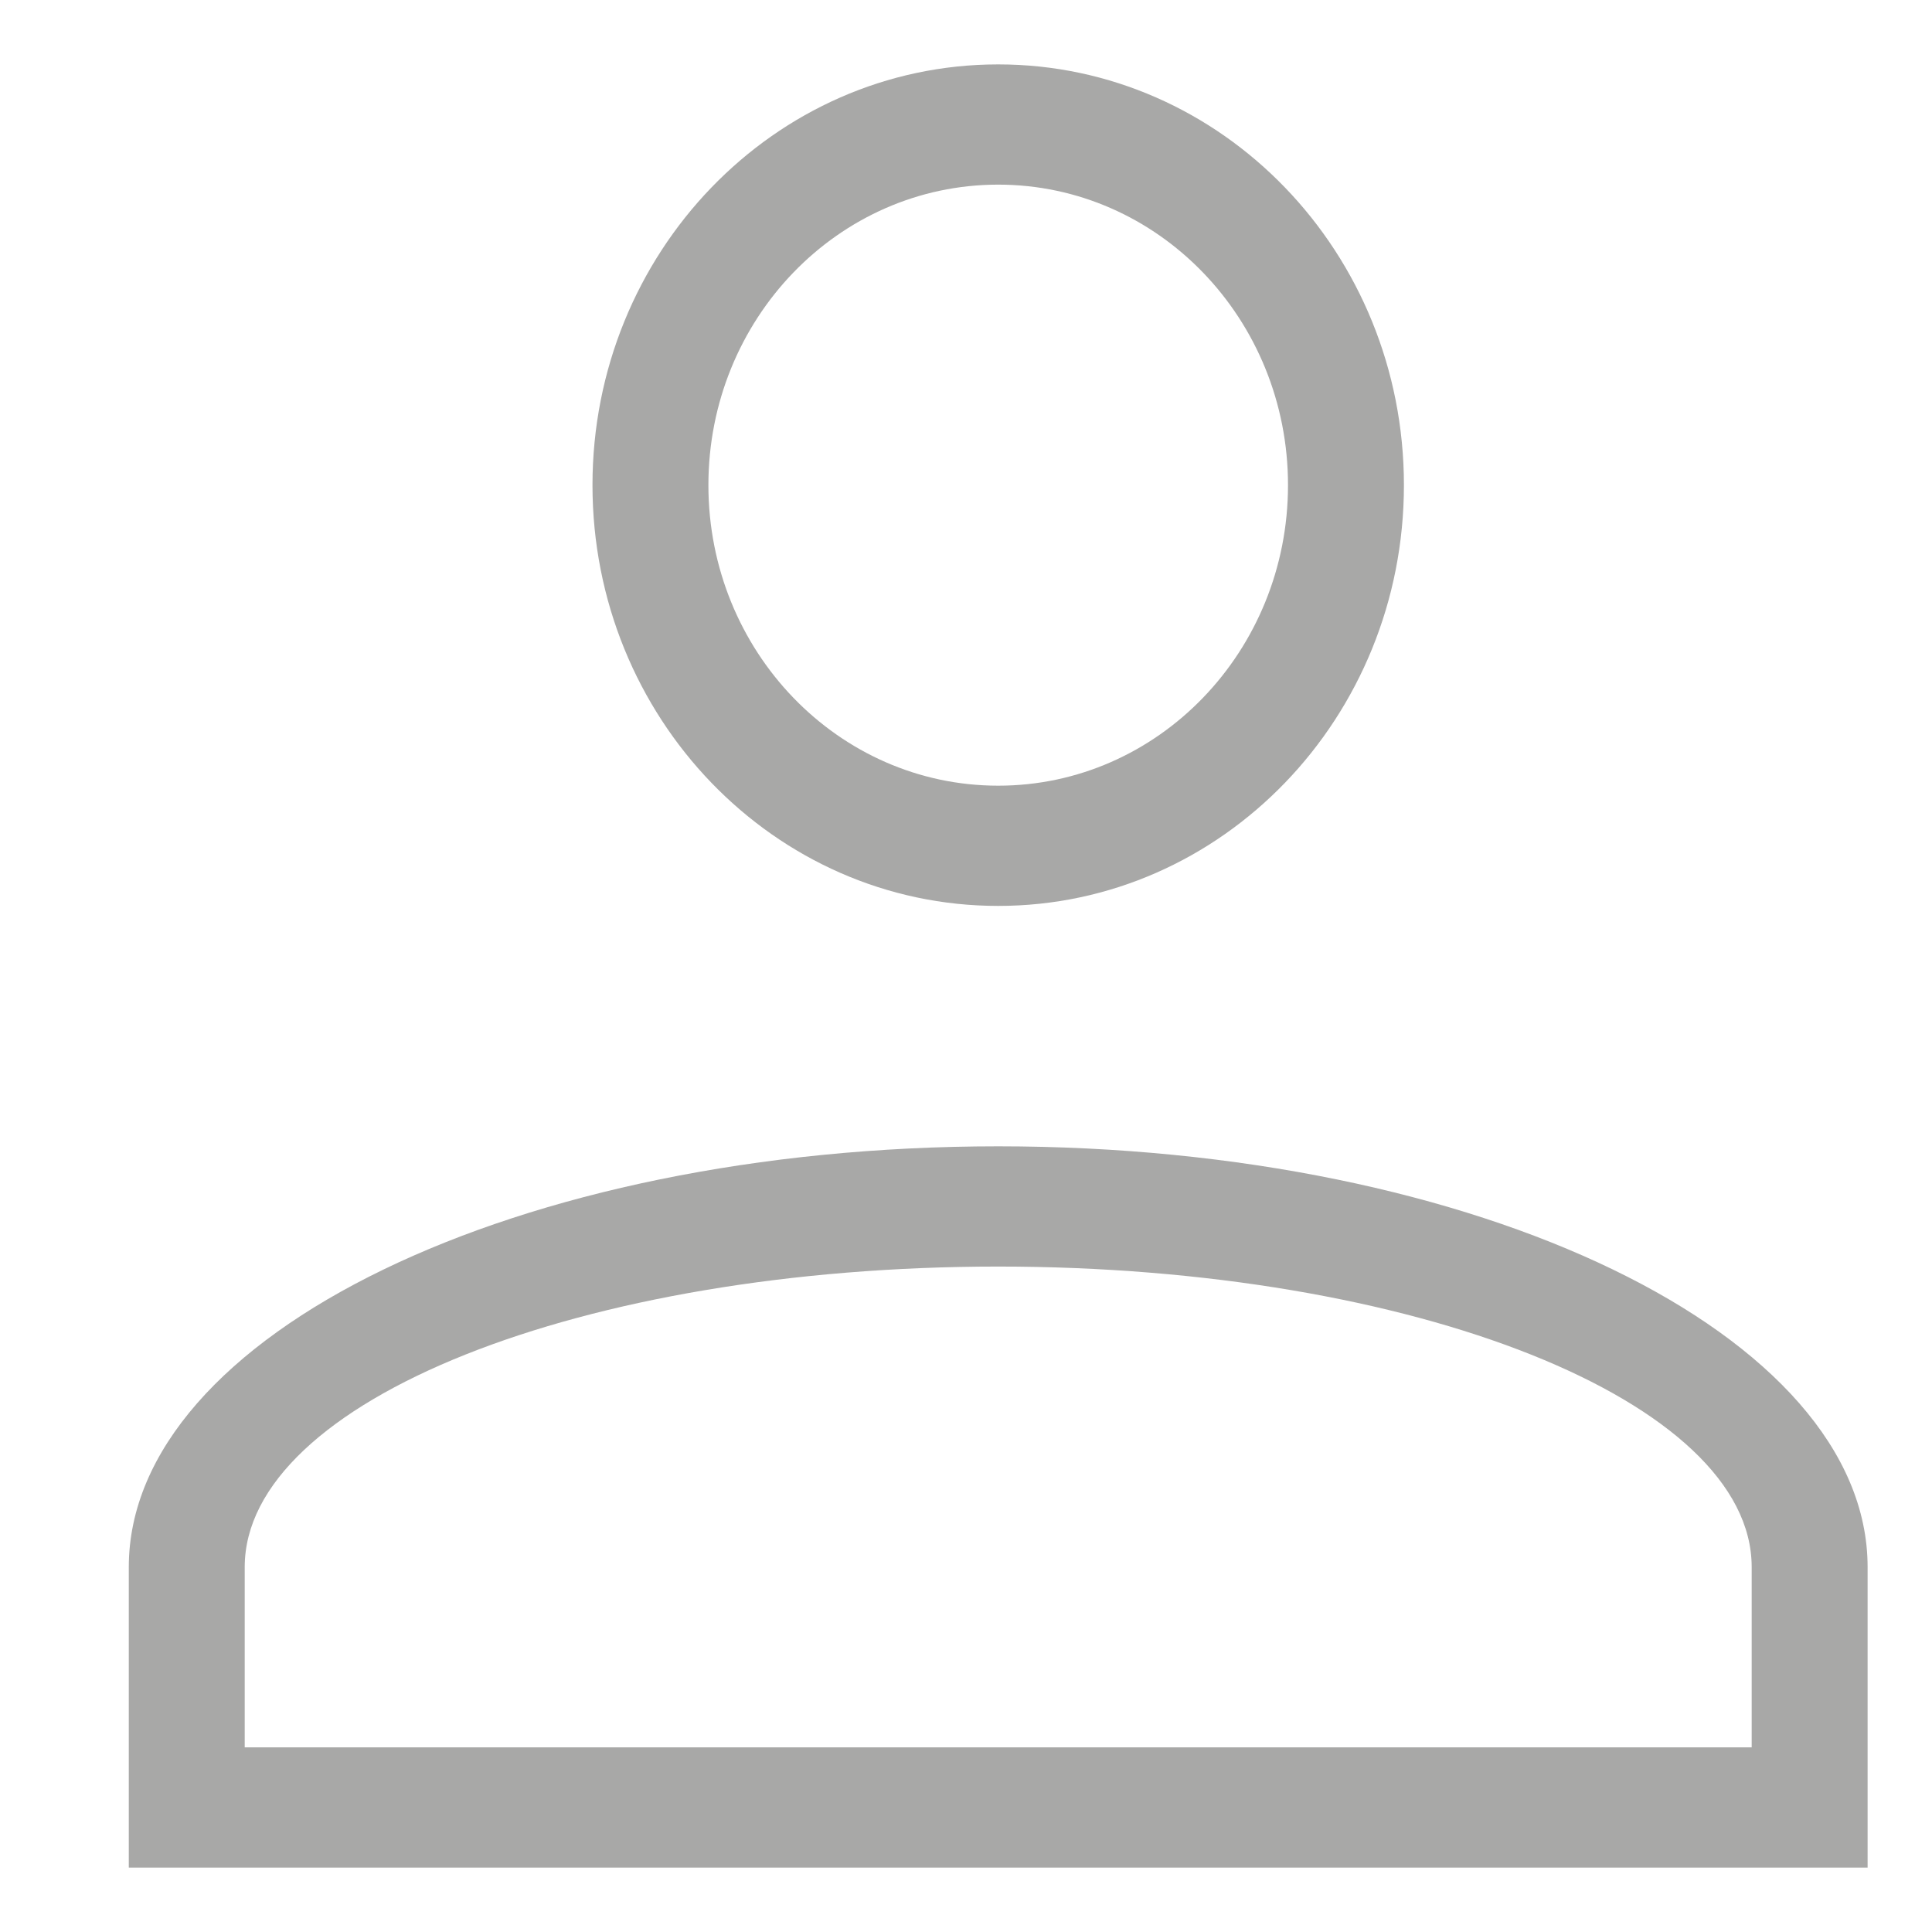
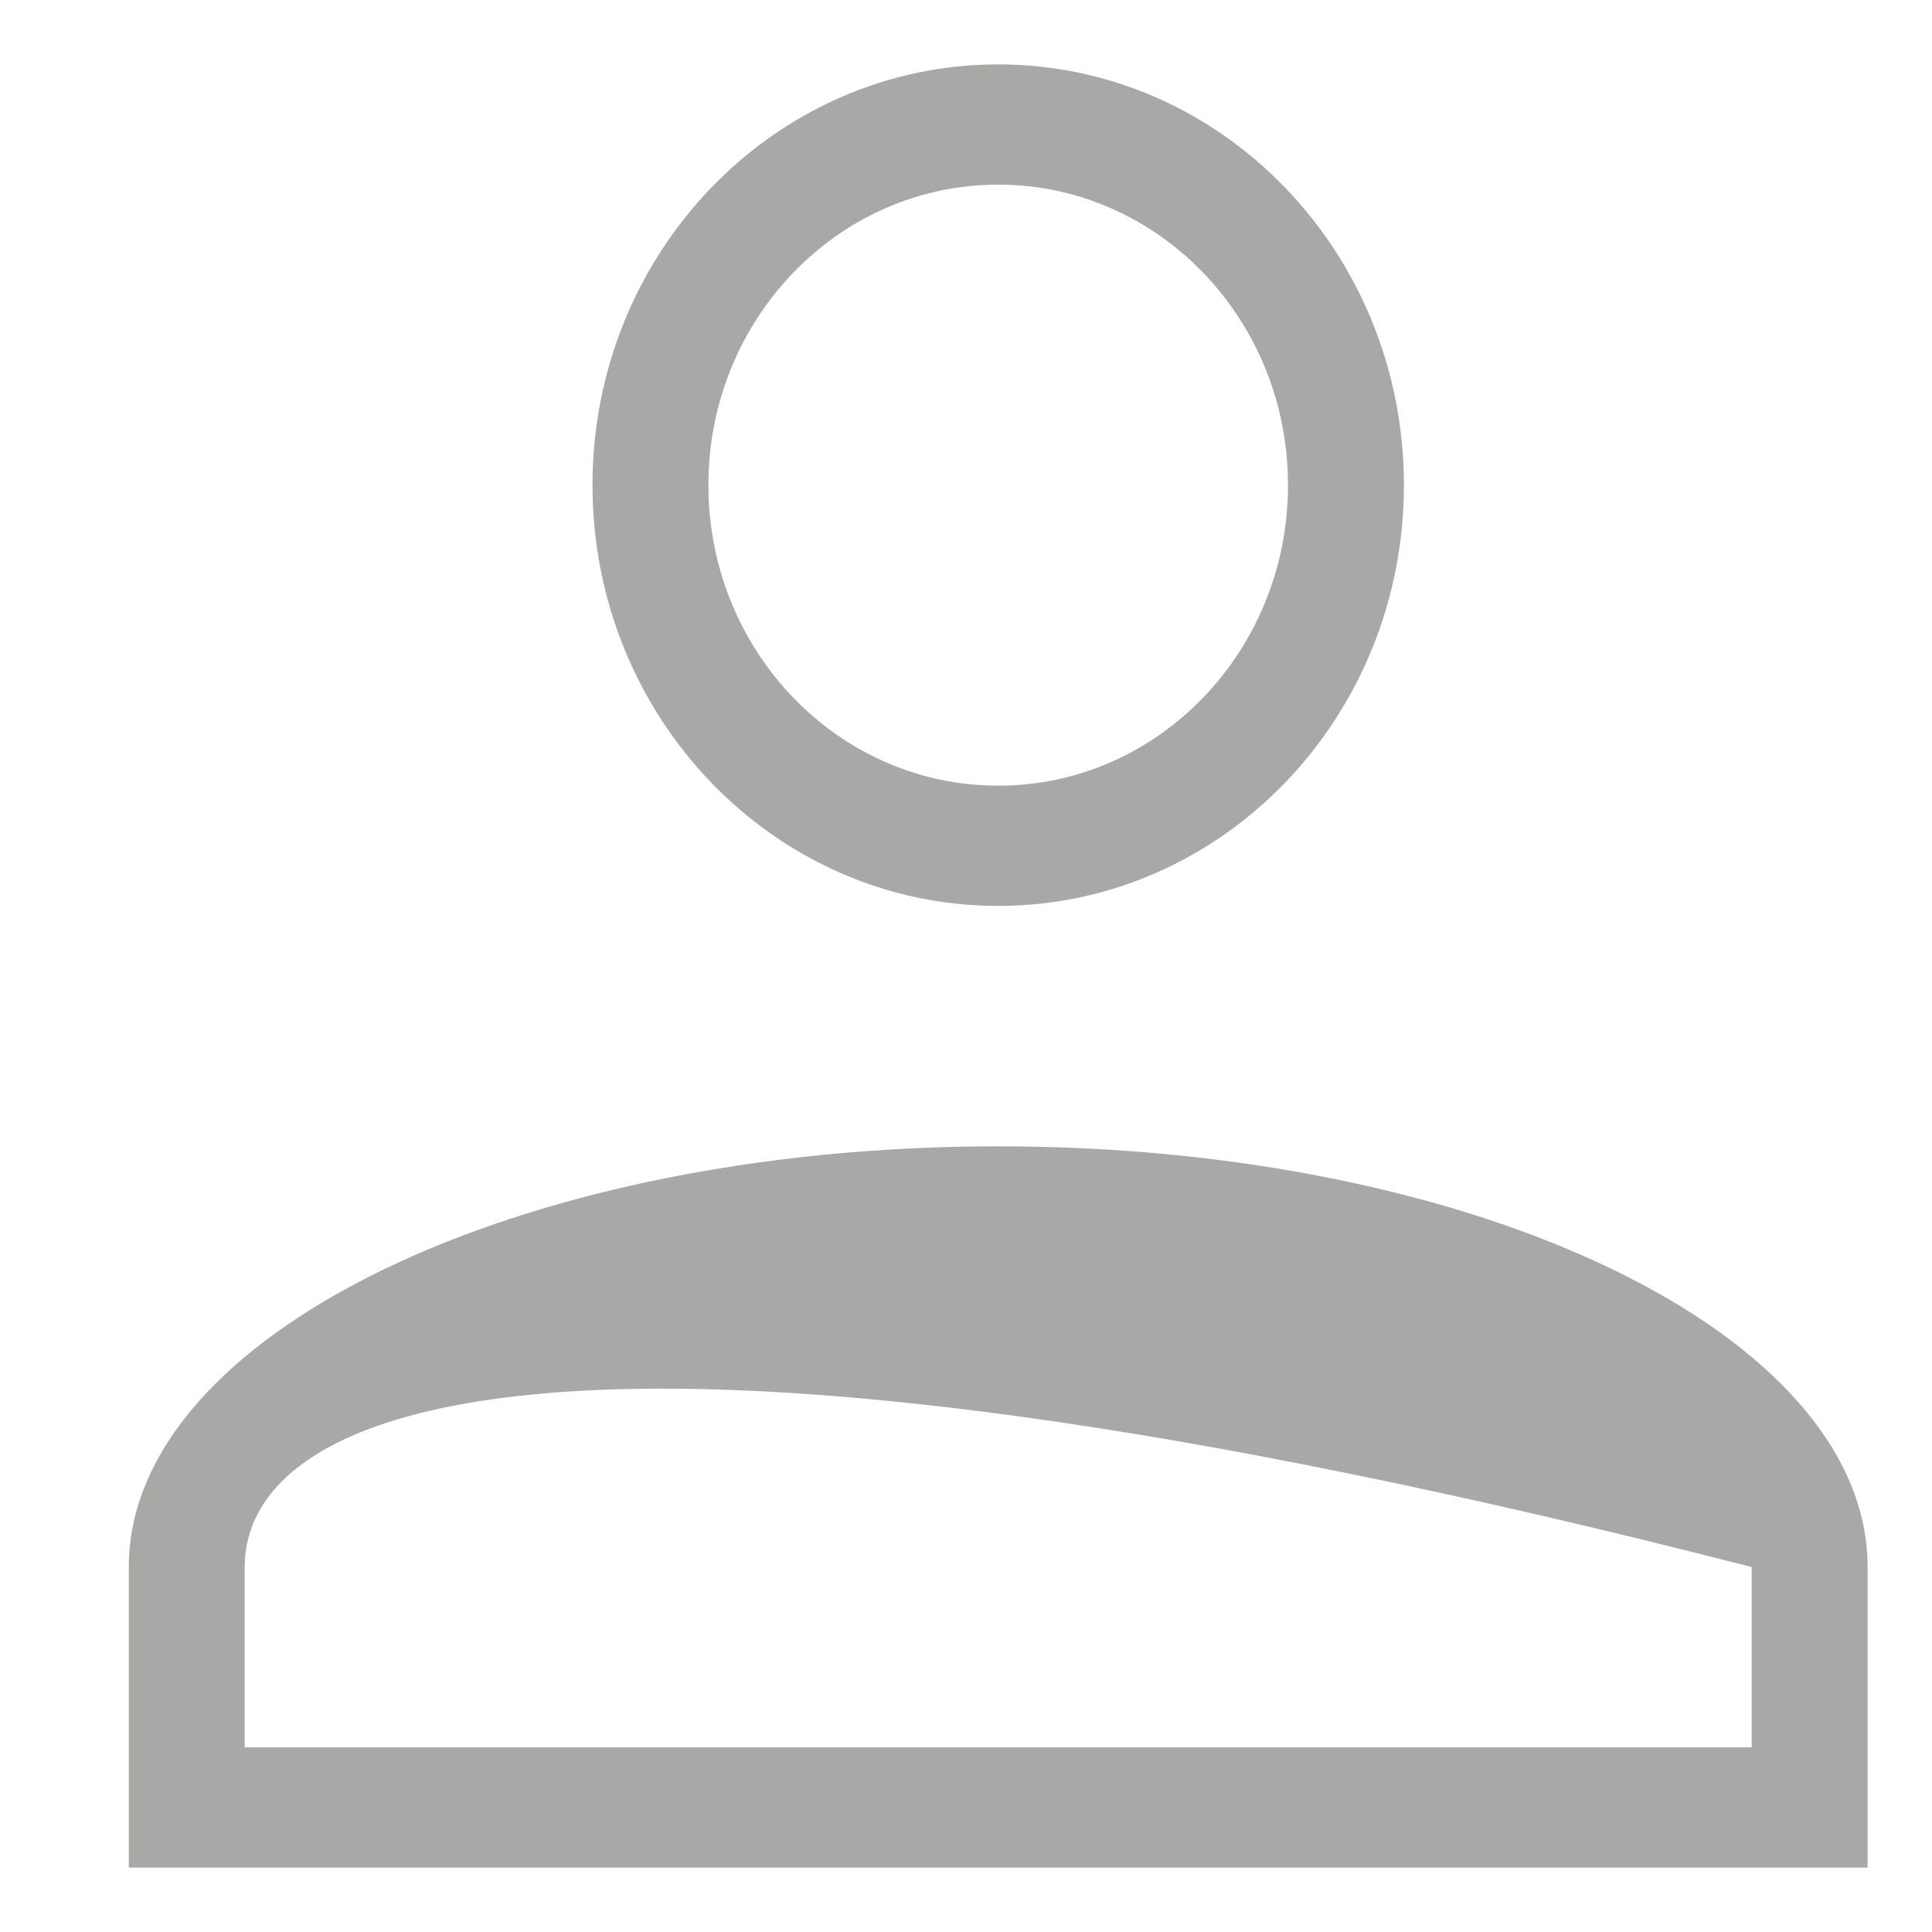
<svg xmlns="http://www.w3.org/2000/svg" width="30px" height="30px" viewBox="0 0 30 30" version="1.1">
  <title>Icons users</title>
  <desc>Created with Sketch.</desc>
  <g id="Icons-users" stroke="none" stroke-width="1" fill="none" fill-rule="evenodd">
    <g id="mdi-light:account" transform="translate(2, 1)" fill="#A8A8A7" fill-rule="nonzero">
      <g id="Icon">
-         <path d="M13.5,16.8 C20.956,16.8 27,19.725 27,23.333 L27,28 L0,28 L0,23.333 C0,19.725 6.044,16.8 13.5,16.8 Z M25.2,23.333 C25.2,20.757 19.962,18.667 13.5,18.667 C7.038,18.667 1.8,20.757 1.8,23.333 L1.8,26.133 L25.2,26.133 L25.2,23.333 Z M13.5,0 C16.979,0 19.8,2.925 19.8,6.533 C19.8,10.142 16.979,13.067 13.5,13.067 C10.021,13.067 7.2,10.142 7.2,6.533 C7.2,2.925 10.021,0 13.5,0 Z M13.5,1.867 C11.015,1.867 9,3.956 9,6.533 C9,9.111 11.015,11.2 13.5,11.2 C15.985,11.2 18,9.111 18,6.533 C18,3.956 15.985,1.867 13.5,1.867 L13.5,1.867 Z" id="Icon-Shape" />
+         <path d="M13.5,16.8 C20.956,16.8 27,19.725 27,23.333 L27,28 L0,28 L0,23.333 C0,19.725 6.044,16.8 13.5,16.8 Z M25.2,23.333 C7.038,18.667 1.8,20.757 1.8,23.333 L1.8,26.133 L25.2,26.133 L25.2,23.333 Z M13.5,0 C16.979,0 19.8,2.925 19.8,6.533 C19.8,10.142 16.979,13.067 13.5,13.067 C10.021,13.067 7.2,10.142 7.2,6.533 C7.2,2.925 10.021,0 13.5,0 Z M13.5,1.867 C11.015,1.867 9,3.956 9,6.533 C9,9.111 11.015,11.2 13.5,11.2 C15.985,11.2 18,9.111 18,6.533 C18,3.956 15.985,1.867 13.5,1.867 L13.5,1.867 Z" id="Icon-Shape" />
      </g>
    </g>
  </g>
</svg>